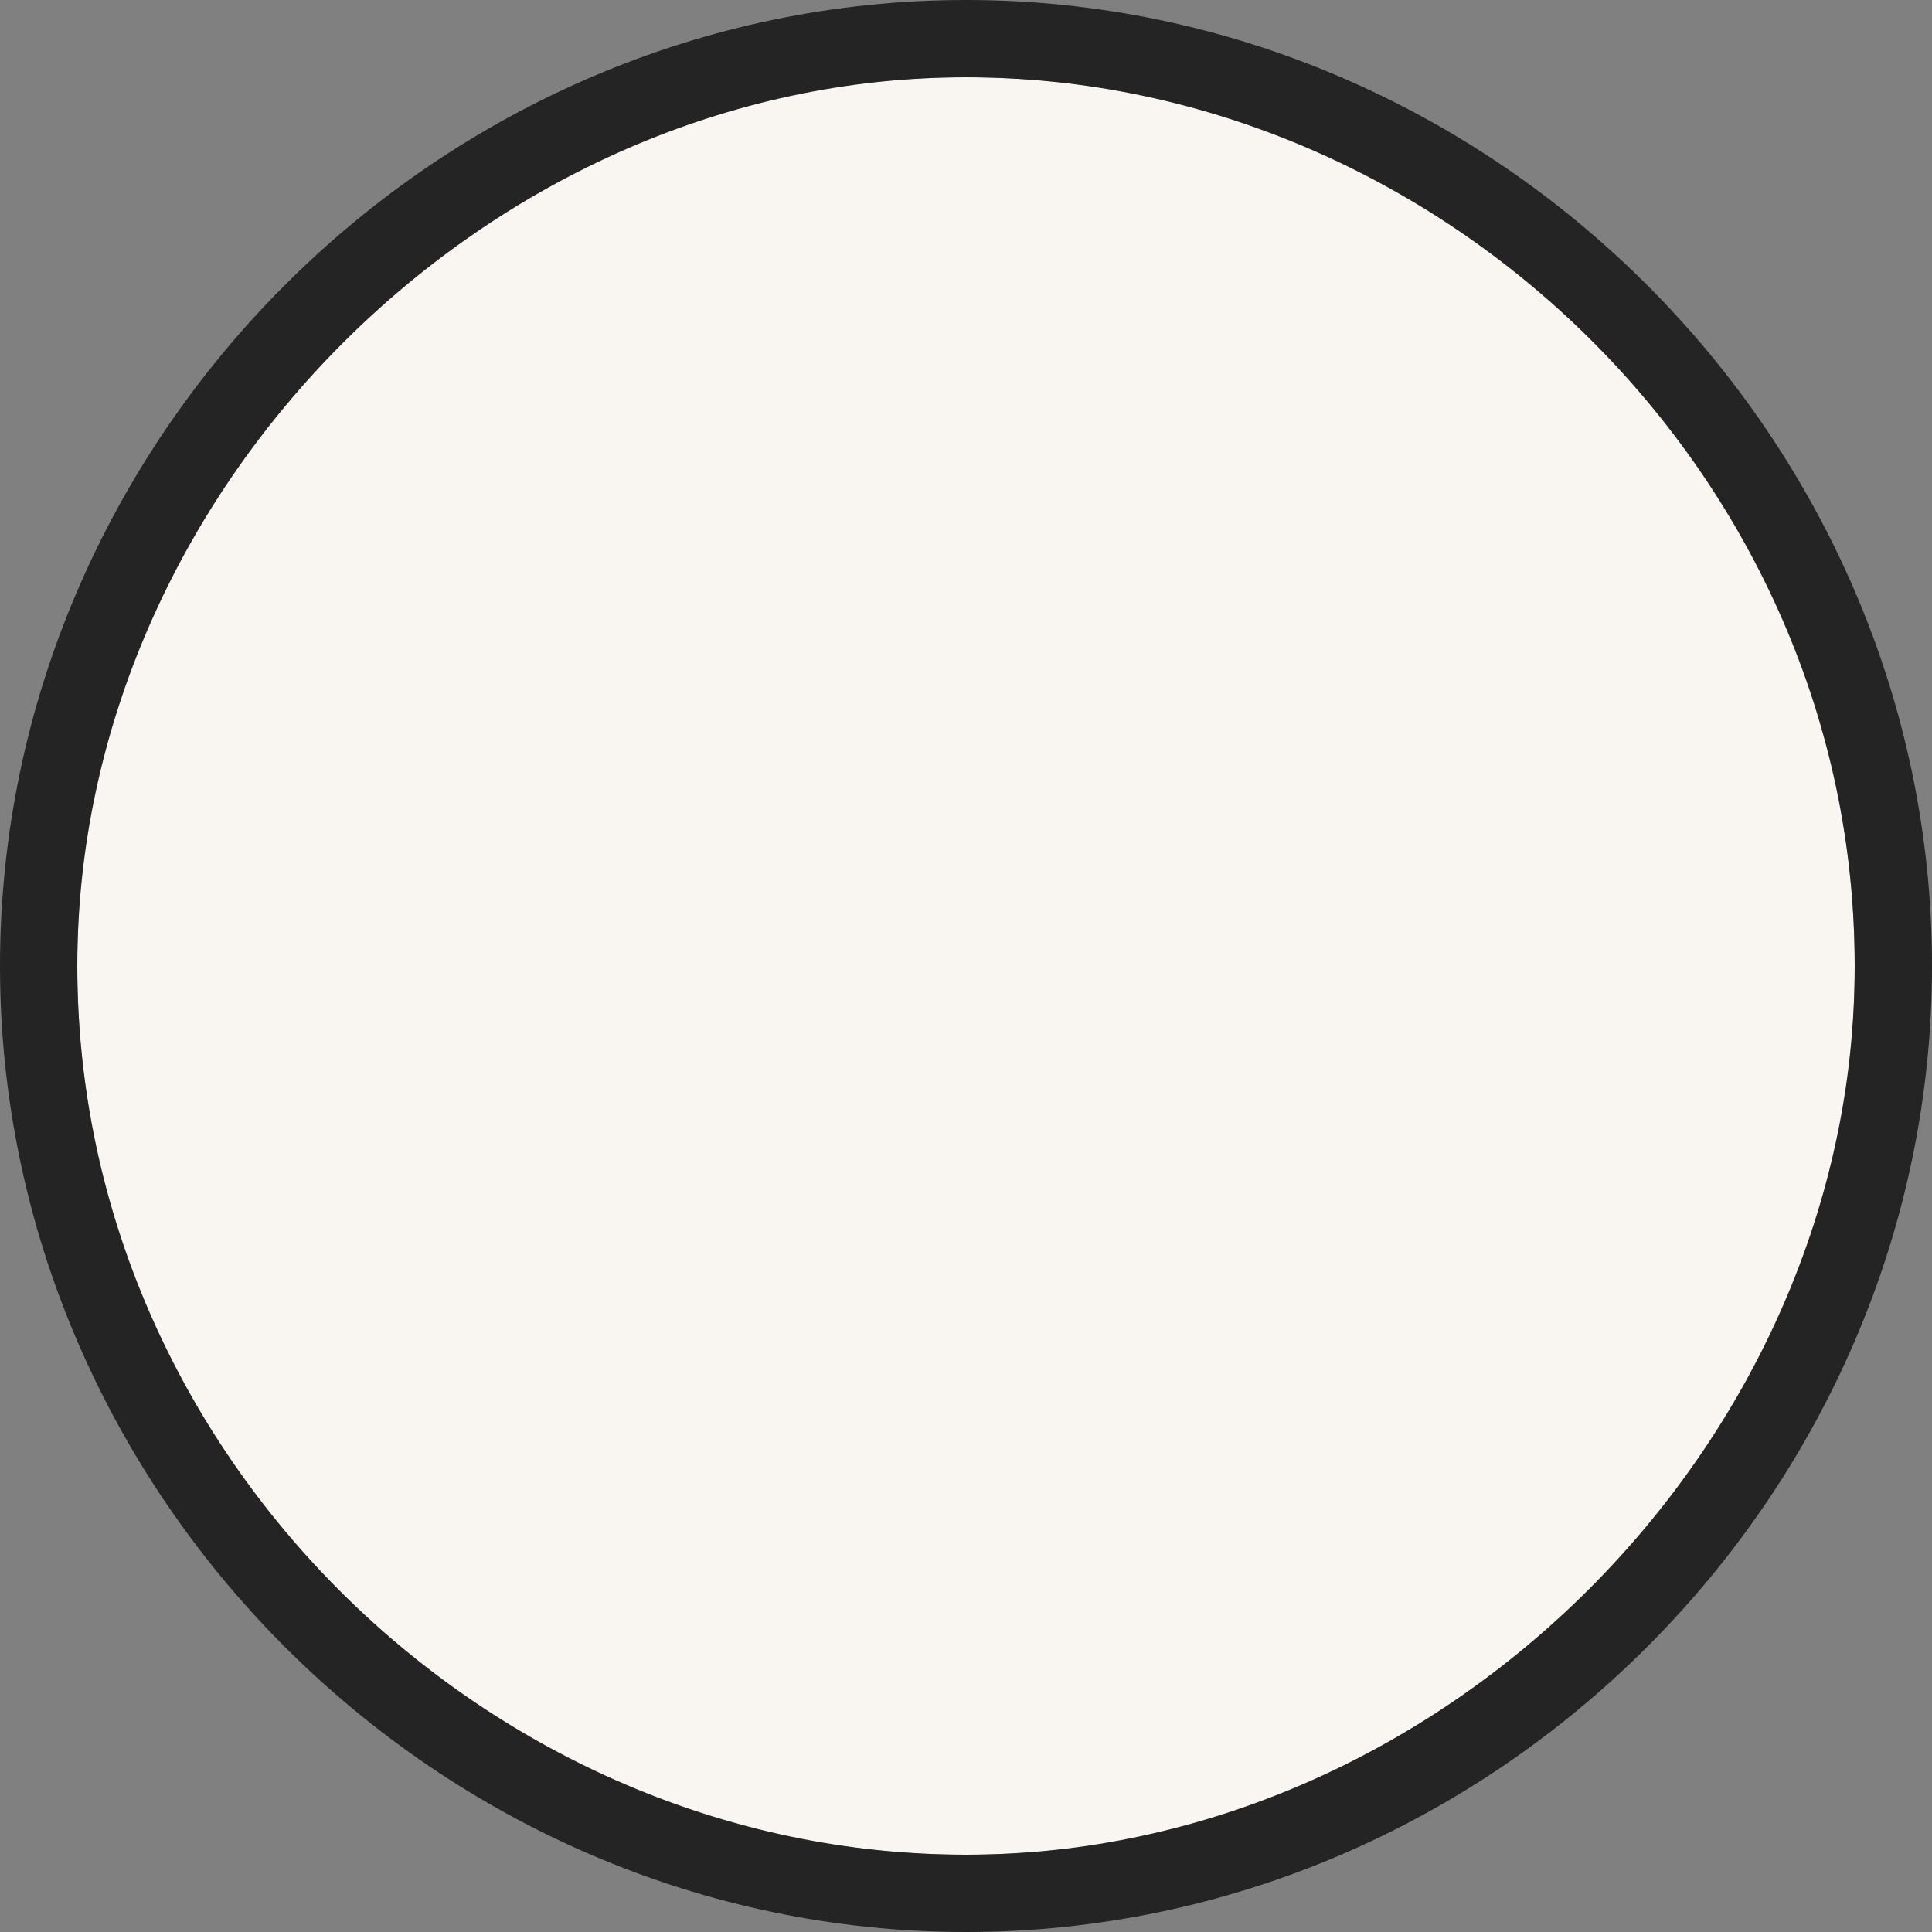
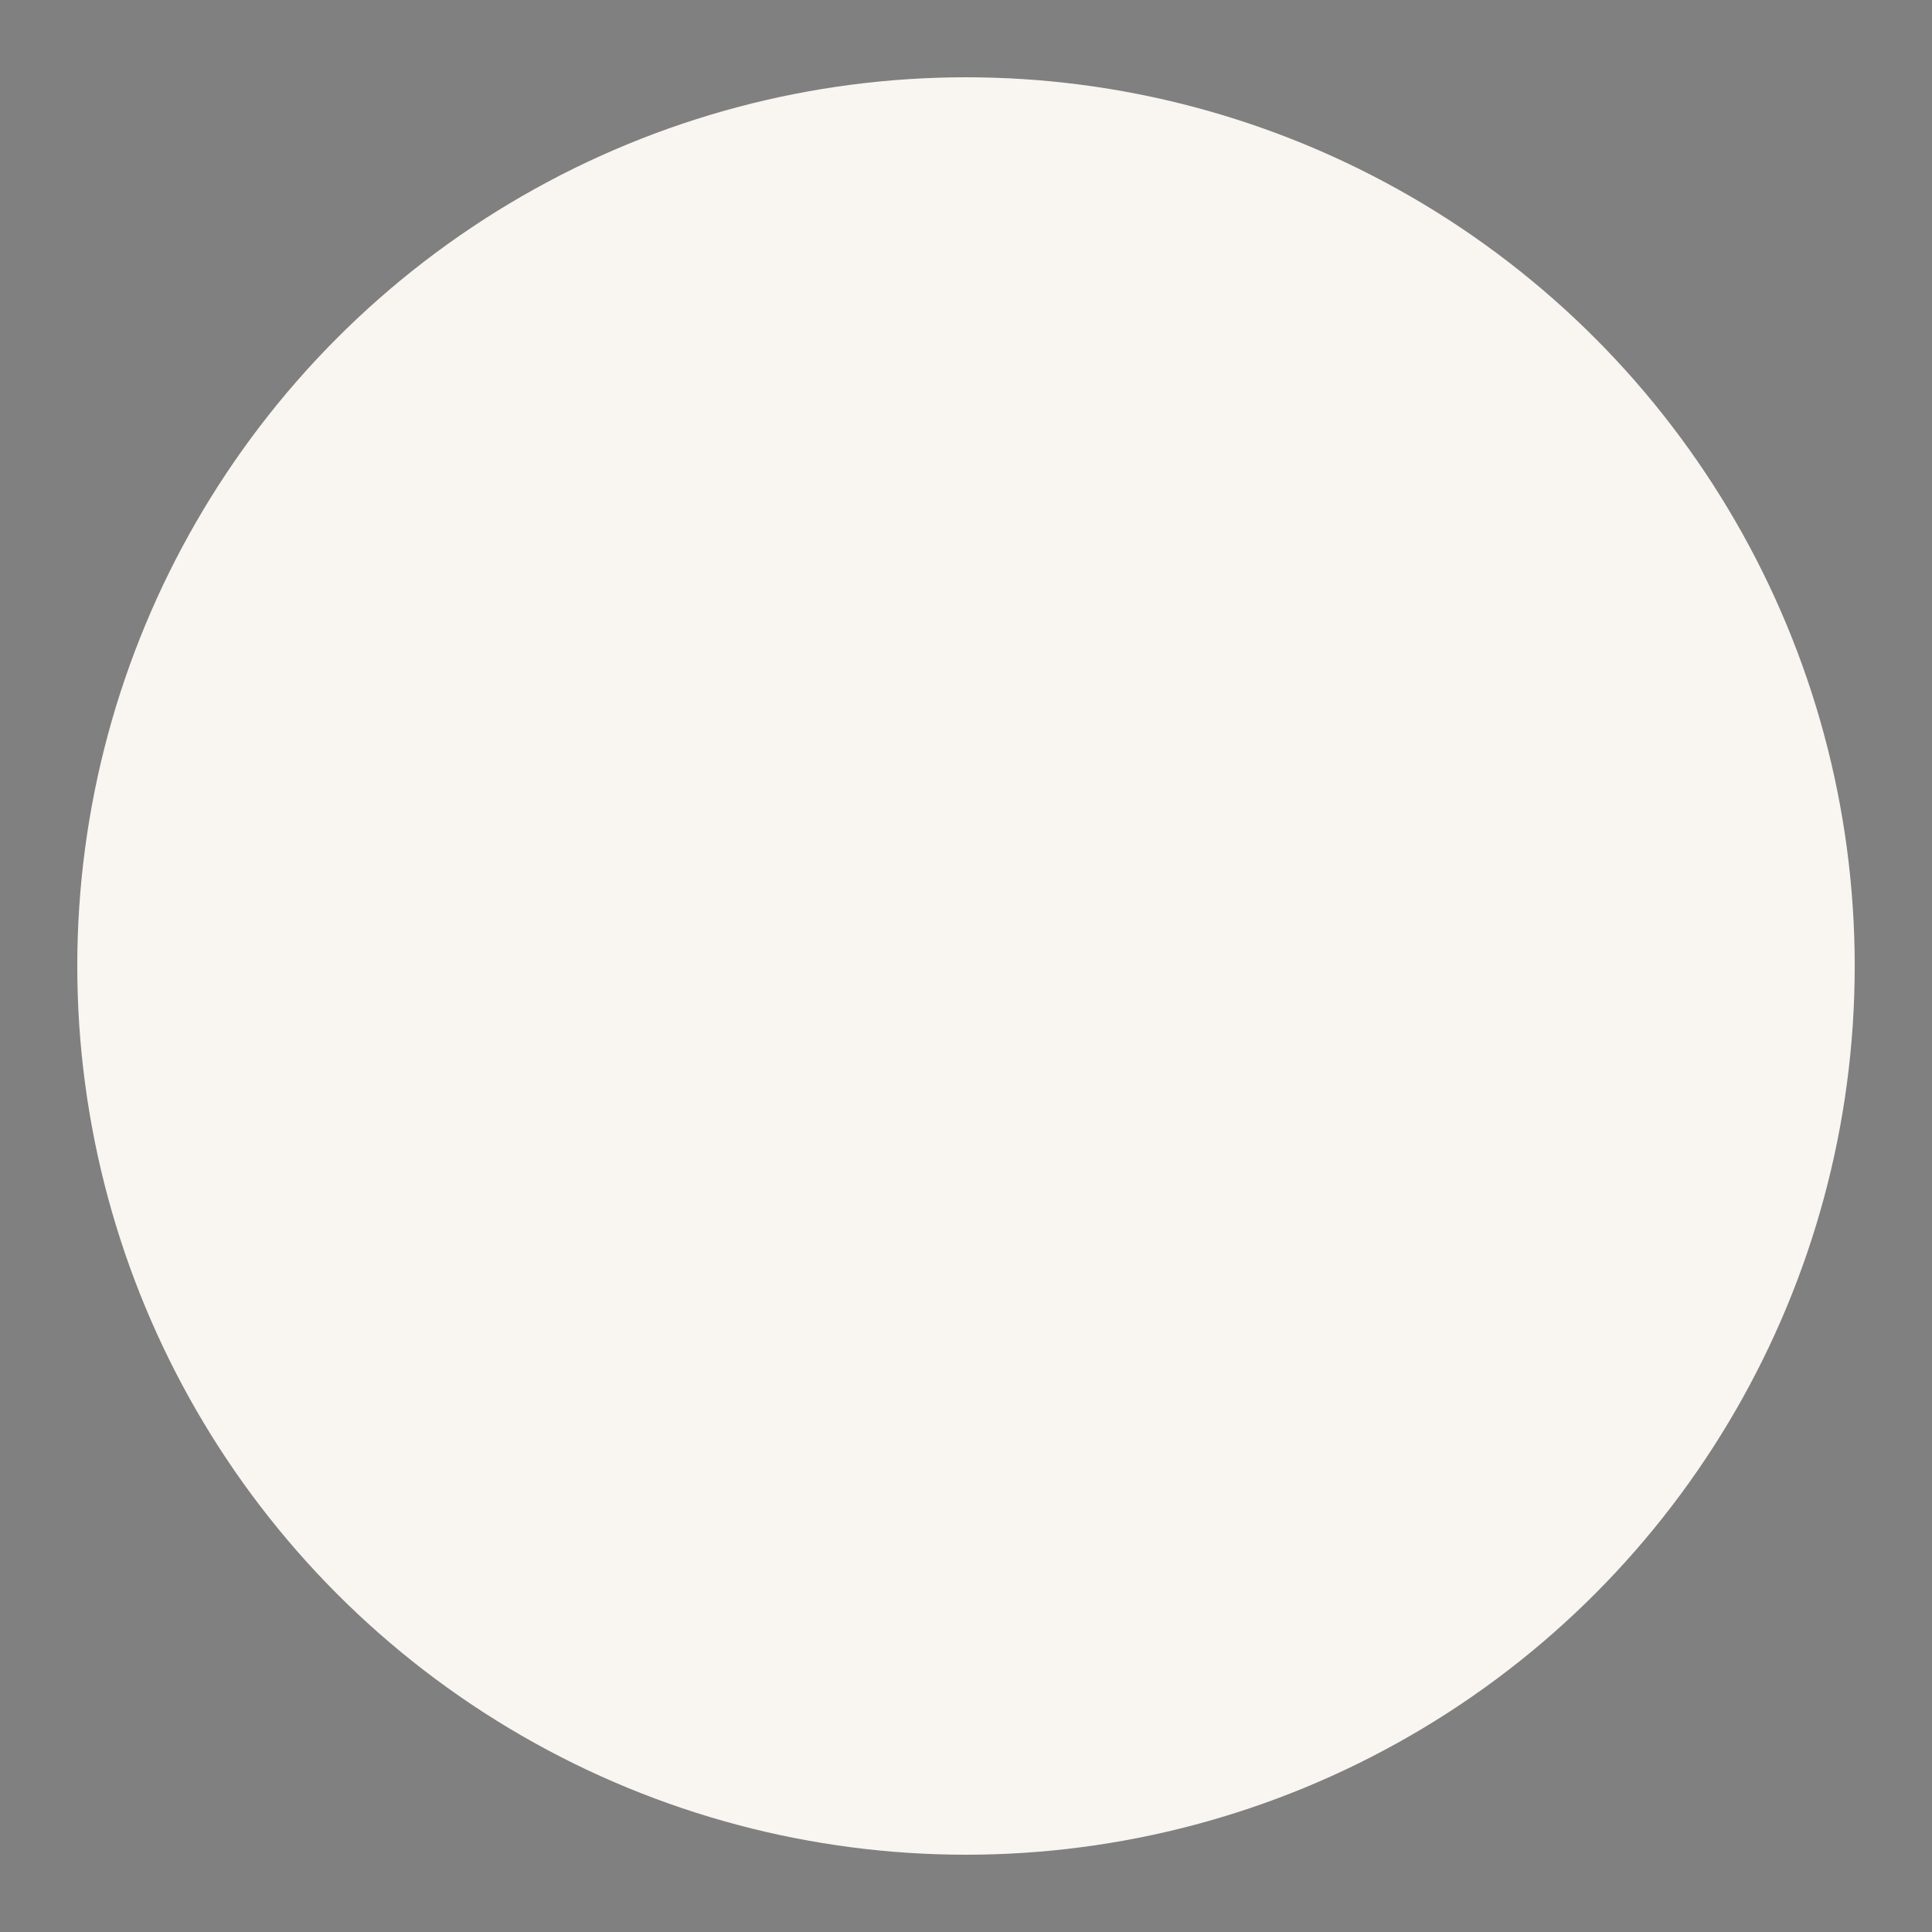
<svg xmlns="http://www.w3.org/2000/svg" version="1.1" id="Capa_1" x="0px" y="0px" viewBox="0 0 15 15" style="enable-background:new 0 0 15 15;" xml:space="preserve">
  <rect x="0" y="0" width="15" height="15" fill="#808080" stroke="none" />
  <style type="text/css">
	.st0{fill:#F9F5F1;}
	.st1{fill:#242424;}
</style>
  <circle class="st0" cx="7.5" cy="7.5" r="6.9" />
-   <path class="st1" d="M7.5,0C3.4,0,0,3.4,0,7.5S3.4,15,7.5,15S15,11.6,15,7.5S11.6,0,7.5,0z M7.5,14.4c-3.7,0-6.9-3.1-6.9-6.9  c0-3.7,3.2-6.9,6.9-6.9s6.9,3.1,6.9,6.9C14.4,11.2,11.2,14.4,7.5,14.4z" />
</svg>